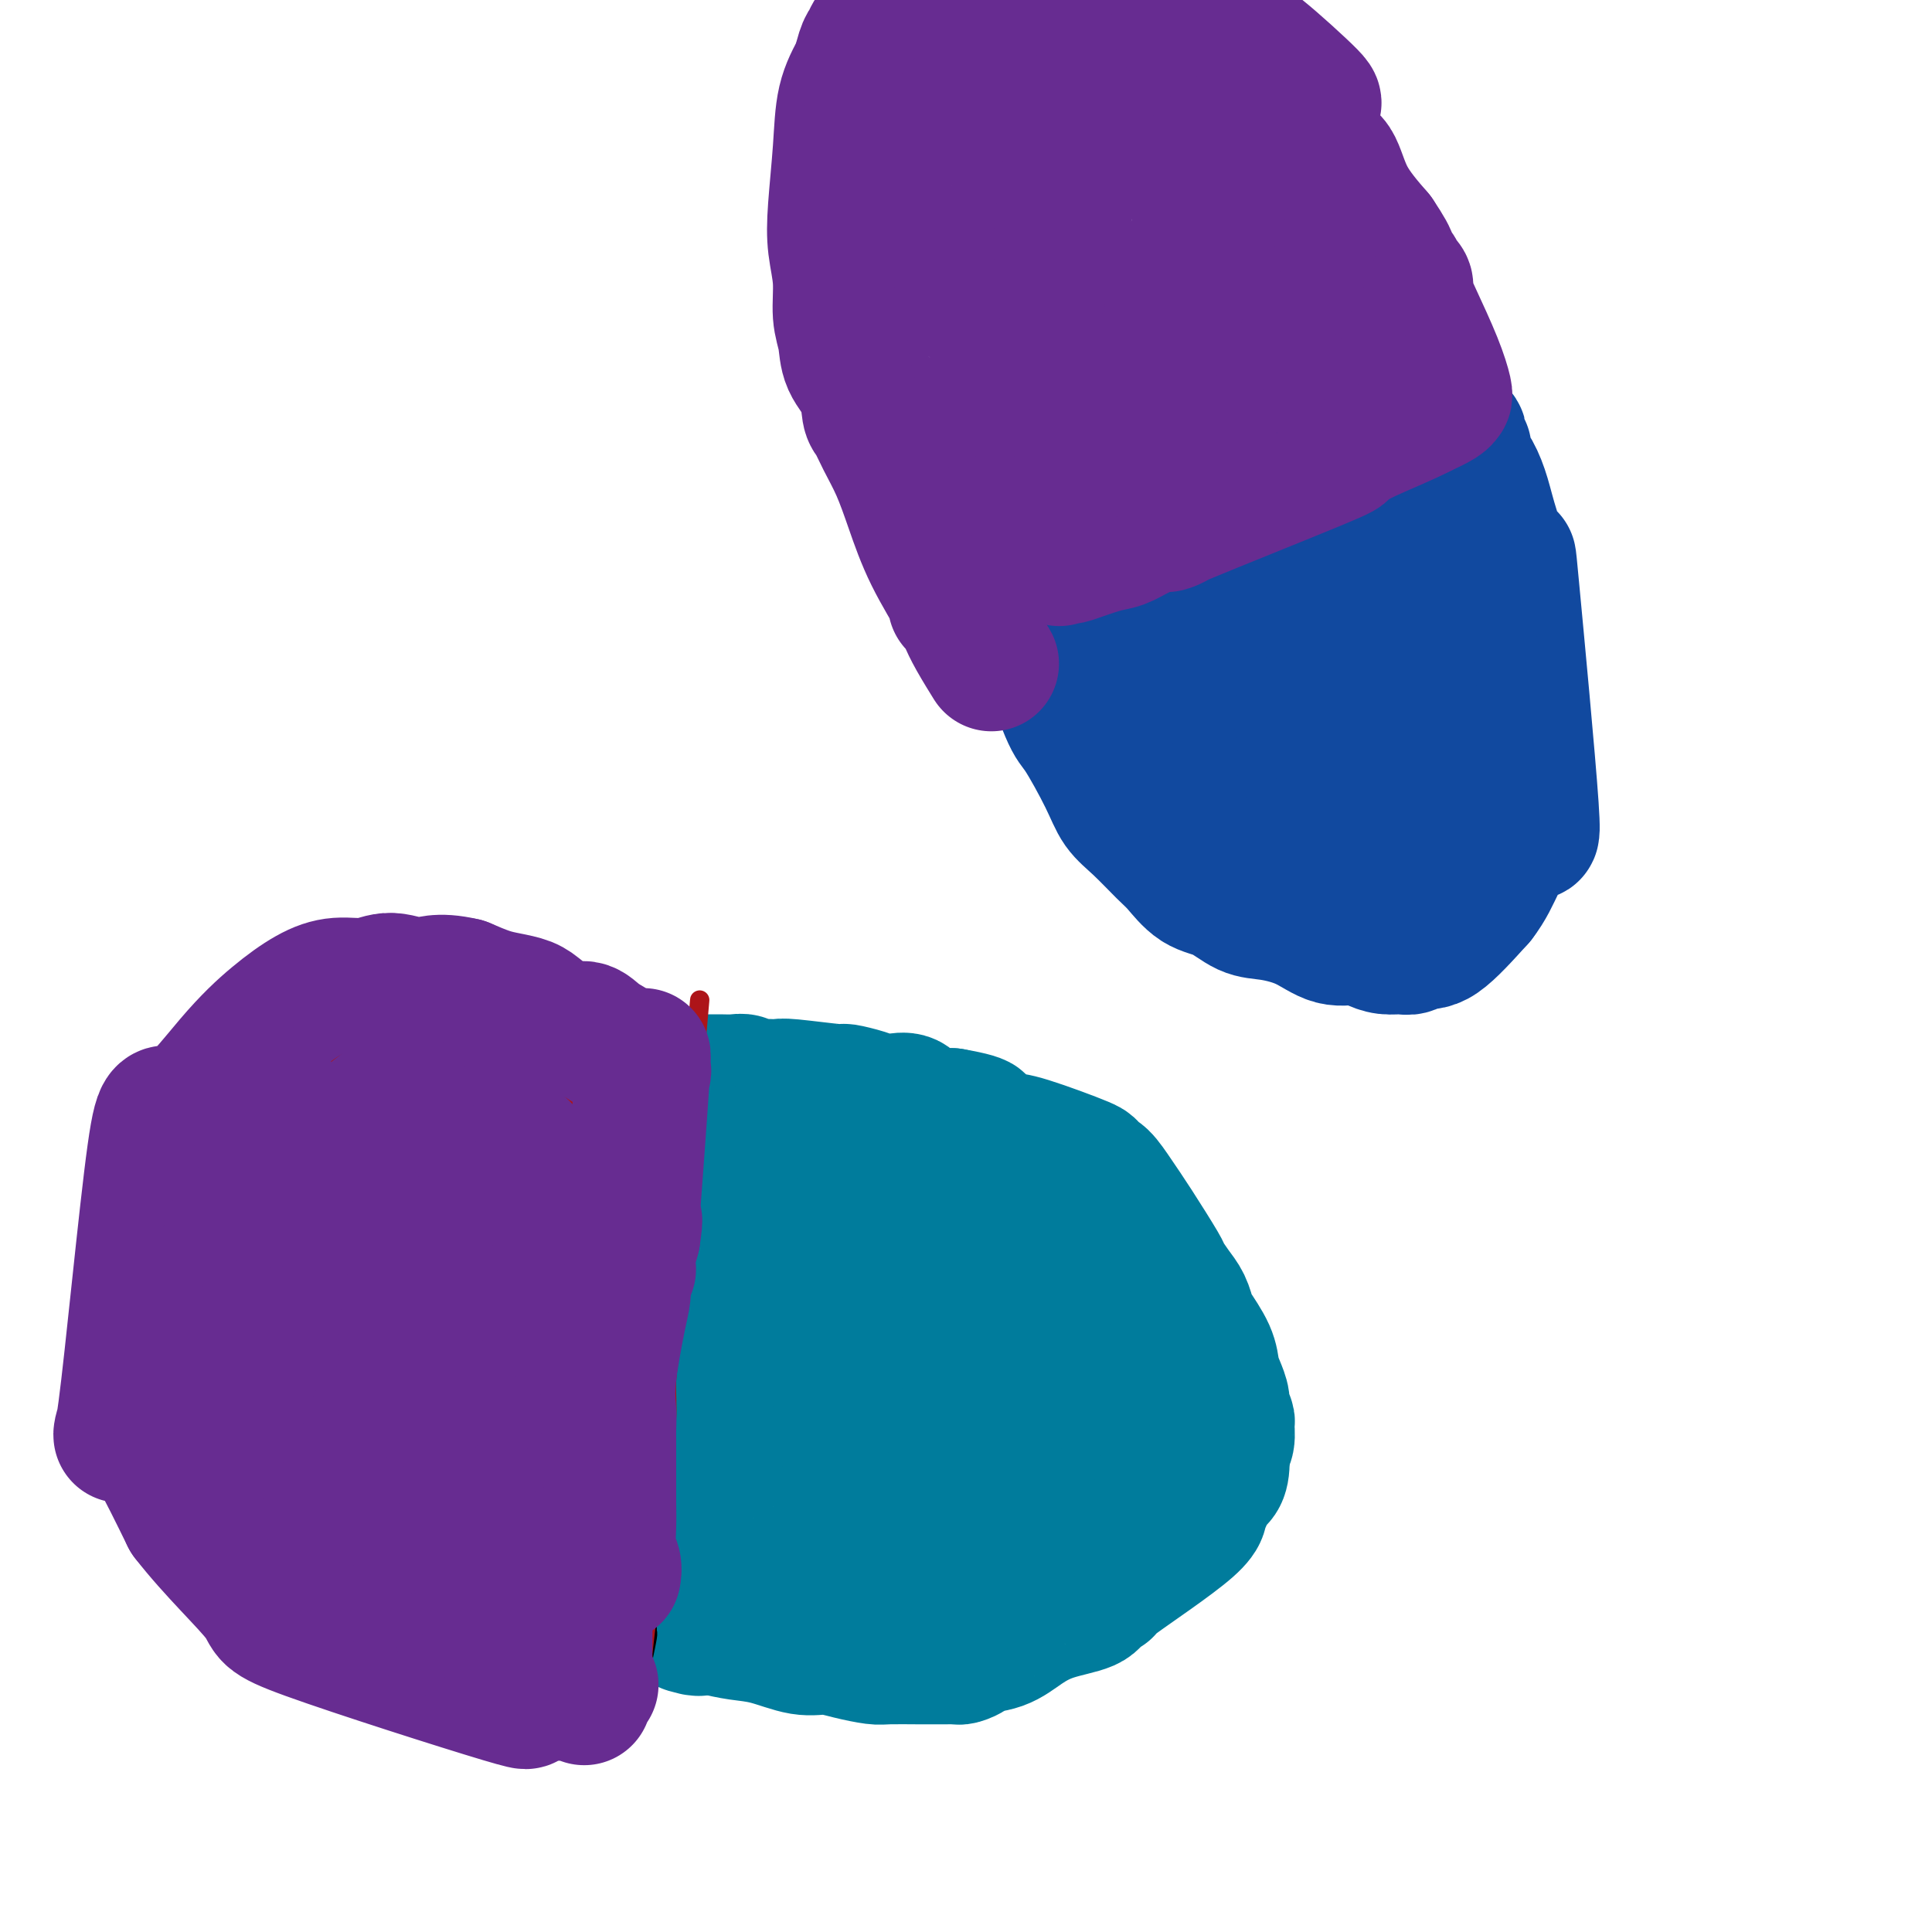
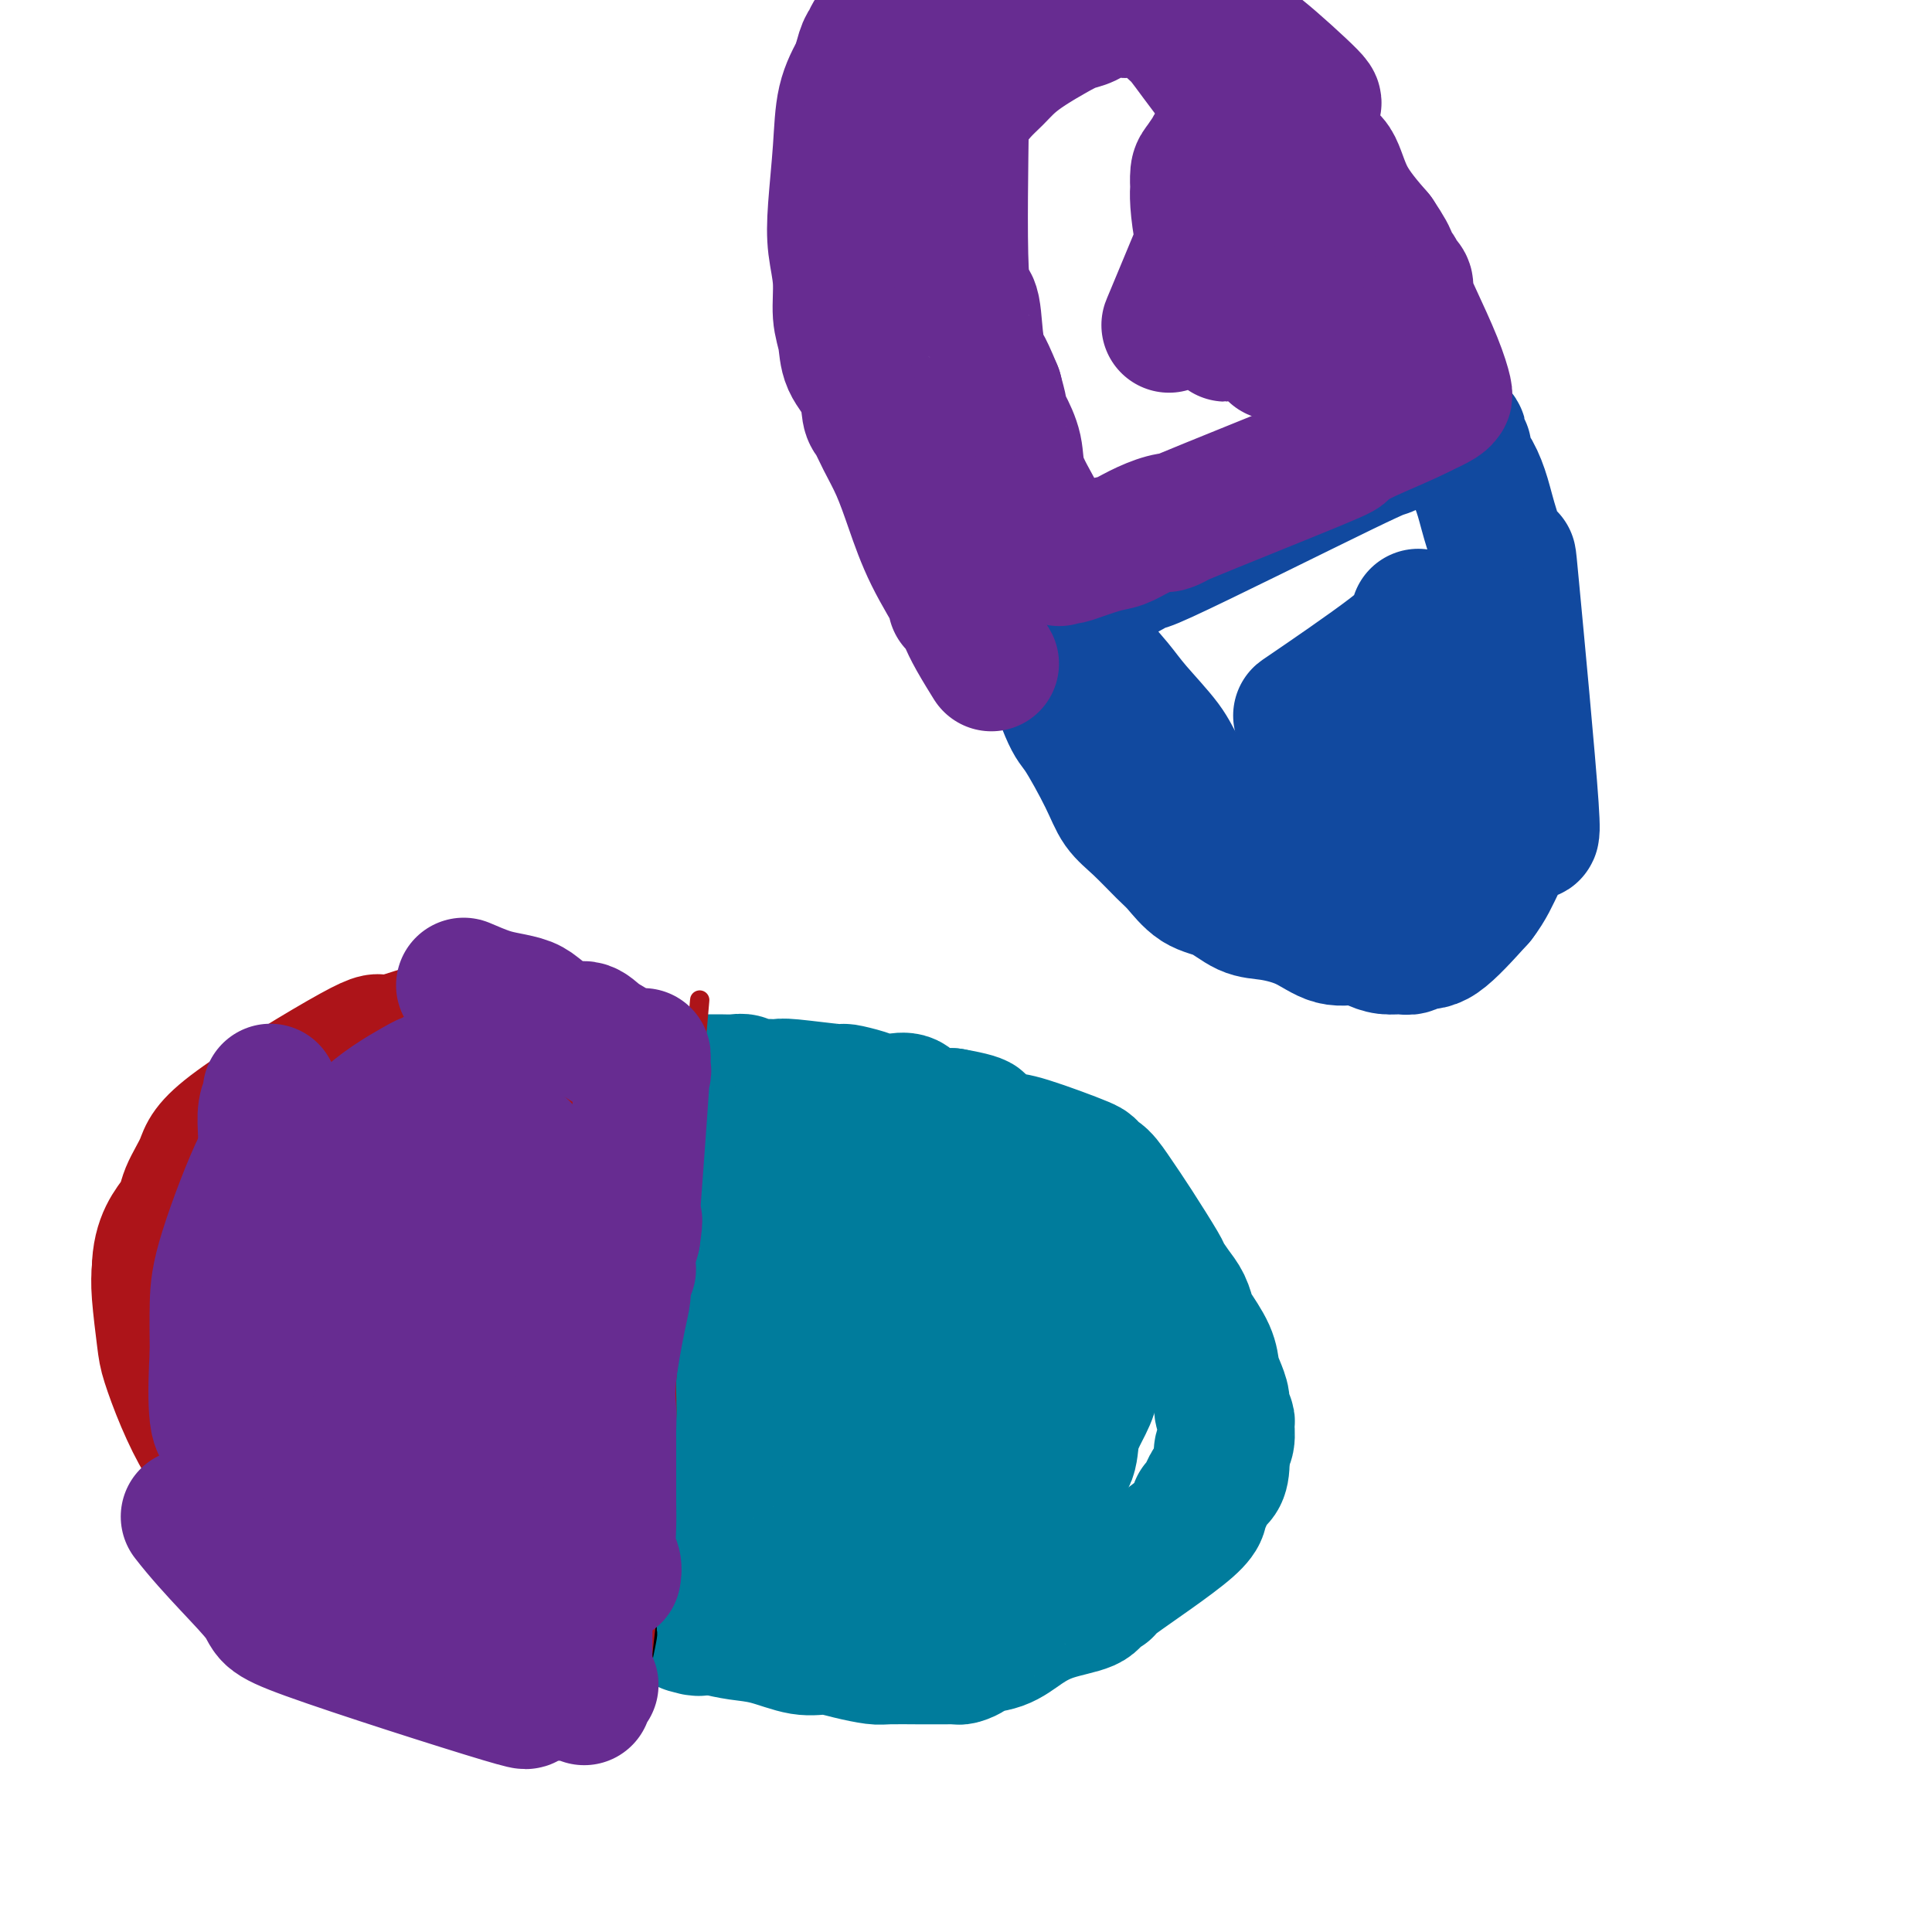
<svg xmlns="http://www.w3.org/2000/svg" viewBox="0 0 400 400" version="1.1">
  <g fill="none" stroke="#AD1419" stroke-width="28" stroke-linecap="round" stroke-linejoin="round">
    <path d="M134,226c0.000,-0.000 0.000,-0.000 0,0c-0.000,0.000 -0.000,0.001 0,0c0.000,-0.001 0.000,-0.003 0,0c-0.000,0.003 -0.001,0.011 0,0c0.001,-0.011 0.004,-0.039 0,0c-0.004,0.039 -0.016,0.147 0,0c0.016,-0.147 0.061,-0.547 0,0c-0.061,0.547 -0.226,2.042 0,4c0.226,1.958 0.844,4.378 1,7c0.156,2.622 -0.150,5.446 0,8c0.150,2.554 0.754,4.840 1,7c0.246,2.160 0.132,4.196 0,6c-0.132,1.804 -0.283,3.377 0,5c0.283,1.623 1.000,3.296 1,5c0.000,1.704 -0.717,3.438 -1,5c-0.283,1.562 -0.132,2.951 0,6c0.132,3.049 0.247,7.756 0,10c-0.247,2.244 -0.855,2.023 -1,3c-0.145,0.977 0.172,3.151 0,5c-0.172,1.849 -0.835,3.372 -1,5c-0.165,1.628 0.166,3.360 0,5c-0.166,1.640 -0.829,3.189 -1,5c-0.171,1.811 0.150,3.883 0,5c-0.150,1.117 -0.772,1.280 -1,2c-0.228,0.720 -0.061,1.997 0,3c0.061,1.003 0.016,1.732 0,2c-0.016,0.268 -0.005,0.077 0,0c0.005,-0.077 0.002,-0.038 0,0" />
    <path d="M132,324c-0.729,8.615 -0.050,2.153 0,0c0.050,-2.153 -0.528,0.004 -1,1c-0.472,0.996 -0.837,0.830 0,1c0.837,0.170 2.878,0.676 -2,1c-4.878,0.324 -16.674,0.466 -23,0c-6.326,-0.466 -7.181,-1.540 -9,-2c-1.819,-0.460 -4.603,-0.305 -8,-1c-3.397,-0.695 -7.406,-2.239 -10,-3c-2.594,-0.761 -3.772,-0.738 -7,-2c-3.228,-1.262 -8.505,-3.807 -11,-5c-2.495,-1.193 -2.208,-1.032 -4,-2c-1.792,-0.968 -5.664,-3.064 -8,-5c-2.336,-1.936 -3.136,-3.713 -4,-5c-0.864,-1.287 -1.790,-2.084 -3,-4c-1.210,-1.916 -2.703,-4.953 -4,-8c-1.297,-3.047 -2.399,-6.105 -3,-8c-0.601,-1.895 -0.700,-2.625 -1,-5c-0.300,-2.375 -0.800,-6.393 -1,-9c-0.200,-2.607 -0.100,-3.804 0,-5" />
    <path d="M33,263c0.056,-6.445 2.695,-9.056 4,-11c1.305,-1.944 1.274,-3.221 2,-5c0.726,-1.779 2.208,-4.062 3,-6c0.792,-1.938 0.896,-3.532 7,-8c6.104,-4.468 18.210,-11.811 24,-15c5.790,-3.189 5.265,-2.225 6,-2c0.735,0.225 2.731,-0.288 5,-1c2.269,-0.712 4.810,-1.624 7,-2c2.190,-0.376 4.029,-0.218 6,0c1.971,0.218 4.074,0.495 6,1c1.926,0.505 3.675,1.239 6,2c2.325,0.761 5.224,1.548 7,2c1.776,0.452 2.427,0.569 3,1c0.573,0.431 1.068,1.177 2,2c0.932,0.823 2.300,1.722 3,2c0.700,0.278 0.730,-0.066 1,0c0.270,0.066 0.778,0.543 1,1c0.222,0.457 0.158,0.893 0,1c-0.158,0.107 -0.410,-0.115 0,0c0.410,0.115 1.481,0.567 2,1c0.519,0.433 0.486,0.847 1,2c0.514,1.153 1.575,3.044 2,5c0.425,1.956 0.212,3.978 0,6" />
-     <path d="M131,239c0.367,4.461 0.284,10.113 0,14c-0.284,3.887 -0.771,6.008 -1,7c-0.229,0.992 -0.201,0.853 -1,4c-0.799,3.147 -2.424,9.579 -3,13c-0.576,3.421 -0.102,3.831 -1,8c-0.898,4.169 -3.169,12.098 -4,15c-0.831,2.902 -0.223,0.777 0,0c0.223,-0.777 0.060,-0.208 0,0c-0.060,0.208 -0.016,0.054 0,0c0.016,-0.054 0.005,-0.006 0,0c-0.005,0.006 -0.002,-0.028 0,0c0.002,0.028 0.005,0.120 0,0c-0.005,-0.120 -0.016,-0.451 0,0c0.016,0.451 0.059,1.686 0,2c-0.059,0.314 -0.220,-0.291 -2,0c-1.780,0.291 -5.179,1.479 -8,2c-2.821,0.521 -5.063,0.377 -7,0c-1.937,-0.377 -3.567,-0.985 -4,-1c-0.433,-0.015 0.331,0.564 -4,-1c-4.331,-1.564 -13.758,-5.272 -18,-7c-4.242,-1.728 -3.300,-1.478 -4,-2c-0.700,-0.522 -3.041,-1.816 -5,-3c-1.959,-1.184 -3.536,-2.256 -5,-3c-1.464,-0.744 -2.815,-1.158 -4,-2c-1.185,-0.842 -2.204,-2.111 -3,-3c-0.796,-0.889 -1.370,-1.397 -2,-2c-0.630,-0.603 -1.315,-1.302 -2,-2" />
+     <path d="M131,239c0.367,4.461 0.284,10.113 0,14c-0.284,3.887 -0.771,6.008 -1,7c-0.229,0.992 -0.201,0.853 -1,4c-0.799,3.147 -2.424,9.579 -3,13c-0.898,4.169 -3.169,12.098 -4,15c-0.831,2.902 -0.223,0.777 0,0c0.223,-0.777 0.060,-0.208 0,0c-0.060,0.208 -0.016,0.054 0,0c0.016,-0.054 0.005,-0.006 0,0c-0.005,0.006 -0.002,-0.028 0,0c0.002,0.028 0.005,0.120 0,0c-0.005,-0.120 -0.016,-0.451 0,0c0.016,0.451 0.059,1.686 0,2c-0.059,0.314 -0.220,-0.291 -2,0c-1.780,0.291 -5.179,1.479 -8,2c-2.821,0.521 -5.063,0.377 -7,0c-1.937,-0.377 -3.567,-0.985 -4,-1c-0.433,-0.015 0.331,0.564 -4,-1c-4.331,-1.564 -13.758,-5.272 -18,-7c-4.242,-1.728 -3.300,-1.478 -4,-2c-0.700,-0.522 -3.041,-1.816 -5,-3c-1.959,-1.184 -3.536,-2.256 -5,-3c-1.464,-0.744 -2.815,-1.158 -4,-2c-1.185,-0.842 -2.204,-2.111 -3,-3c-0.796,-0.889 -1.370,-1.397 -2,-2c-0.630,-0.603 -1.315,-1.302 -2,-2" />
    <path d="M53,278c-3.490,-3.011 -1.716,-3.037 -1,-3c0.716,0.037 0.374,0.137 0,0c-0.374,-0.137 -0.781,-0.512 -1,-1c-0.219,-0.488 -0.252,-1.089 0,-2c0.252,-0.911 0.789,-2.130 1,-4c0.211,-1.870 0.096,-4.389 2,-8c1.904,-3.611 5.826,-8.313 8,-11c2.174,-2.687 2.601,-3.359 3,-4c0.399,-0.641 0.771,-1.252 2,-2c1.229,-0.748 3.316,-1.634 5,-3c1.684,-1.366 2.967,-3.211 4,-4c1.033,-0.789 1.817,-0.523 3,-1c1.183,-0.477 2.763,-1.697 3,-2c0.237,-0.303 -0.871,0.310 0,0c0.871,-0.310 3.719,-1.544 5,-2c1.281,-0.456 0.993,-0.134 2,0c1.007,0.134 3.309,0.082 5,0c1.691,-0.082 2.773,-0.193 4,0c1.227,0.193 2.600,0.688 4,1c1.400,0.312 2.826,0.439 4,1c1.174,0.561 2.095,1.557 3,2c0.905,0.443 1.794,0.334 3,1c1.206,0.666 2.729,2.107 4,3c1.271,0.893 2.289,1.239 3,2c0.711,0.761 1.114,1.936 2,3c0.886,1.064 2.253,2.018 3,3c0.747,0.982 0.873,1.991 1,3" />
    <path d="M125,250c1.163,2.285 1.070,3.499 1,5c-0.070,1.501 -0.116,3.291 0,5c0.116,1.709 0.392,3.337 0,5c-0.392,1.663 -1.454,3.362 -2,5c-0.546,1.638 -0.575,3.215 -3,7c-2.425,3.785 -7.247,9.777 -9,12c-1.753,2.223 -0.438,0.676 -1,1c-0.562,0.324 -3.001,2.518 -5,4c-1.999,1.482 -3.557,2.254 -5,3c-1.443,0.746 -2.769,1.468 -4,2c-1.231,0.532 -2.367,0.874 -3,1c-0.633,0.126 -0.764,0.037 -1,0c-0.236,-0.037 -0.578,-0.020 -1,0c-0.422,0.020 -0.924,0.043 -1,0c-0.076,-0.043 0.273,-0.154 0,0c-0.273,0.154 -1.169,0.572 -2,0c-0.831,-0.572 -1.596,-2.134 -2,-3c-0.404,-0.866 -0.446,-1.037 -1,-2c-0.554,-0.963 -1.621,-2.717 -2,-5c-0.379,-2.283 -0.070,-5.096 0,-8c0.070,-2.904 -0.098,-5.898 0,-9c0.098,-3.102 0.461,-6.313 1,-9c0.539,-2.687 1.255,-4.850 2,-7c0.745,-2.150 1.519,-4.288 2,-6c0.481,-1.712 0.668,-2.999 1,-4c0.332,-1.001 0.809,-1.714 1,-2c0.191,-0.286 0.095,-0.143 0,0" />
    <path d="M91,245c1.102,-3.105 0.855,-1.368 1,-1c0.145,0.368 0.680,-0.633 1,-1c0.320,-0.367 0.425,-0.098 1,0c0.575,0.098 1.619,0.026 2,0c0.381,-0.026 0.097,-0.006 0,0c-0.097,0.006 -0.009,-0.002 0,0c0.009,0.002 -0.061,0.013 0,0c0.061,-0.013 0.254,-0.050 0,0c-0.254,0.050 -0.954,0.188 -2,1c-1.046,0.812 -2.438,2.298 -5,4c-2.562,1.702 -6.294,3.619 -9,5c-2.706,1.381 -4.385,2.226 -6,3c-1.615,0.774 -3.165,1.475 -4,2c-0.835,0.525 -0.955,0.873 -1,1c-0.045,0.127 -0.015,0.035 0,0c0.015,-0.035 0.014,-0.011 0,0c-0.014,0.011 -0.043,0.008 0,0c0.043,-0.008 0.156,-0.021 0,0c-0.156,0.021 -0.581,0.076 1,2c1.581,1.924 5.167,5.717 7,7c1.833,1.283 1.912,0.057 3,0c1.088,-0.057 3.184,1.057 6,2c2.816,0.943 6.353,1.717 8,2c1.647,0.283 1.405,0.076 2,0c0.595,-0.076 2.027,-0.022 3,0c0.973,0.022 1.486,0.011 2,0" />
    <path d="M101,272c3.681,0.590 0.885,0.064 0,0c-0.885,-0.064 0.141,0.333 1,0c0.859,-0.333 1.551,-1.396 2,-2c0.449,-0.604 0.656,-0.750 1,-1c0.344,-0.250 0.824,-0.603 1,-1c0.176,-0.397 0.047,-0.838 0,-1c-0.047,-0.162 -0.013,-0.043 0,0c0.013,0.043 0.003,0.012 0,0c-0.003,-0.012 -0.001,-0.003 0,0c0.001,0.003 0.000,0.001 0,0c-0.000,-0.001 -0.000,-0.002 0,0c0.000,0.002 0.001,0.006 0,0c-0.001,-0.006 -0.004,-0.022 0,0c0.004,0.022 0.013,0.081 0,0c-0.013,-0.081 -0.050,-0.301 0,0c0.050,0.301 0.185,1.124 0,2c-0.185,0.876 -0.691,1.804 -1,3c-0.309,1.196 -0.423,2.660 -1,5c-0.577,2.340 -1.619,5.555 -2,7c-0.381,1.445 -0.102,1.119 0,1c0.102,-0.119 0.027,-0.032 0,0c-0.027,0.032 -0.007,0.009 0,0c0.007,-0.009 0.002,-0.002 0,0c-0.002,0.002 -0.001,0.001 0,0c0.001,-0.001 0.000,-0.000 0,0c-0.000,0.000 -0.000,0.000 0,0c0.000,-0.000 0.000,-0.000 0,0" />
    <path d="M102,285c-0.007,2.634 1.977,0.718 3,0c1.023,-0.718 1.086,-0.237 1,0c-0.086,0.237 -0.320,0.231 0,0c0.320,-0.231 1.195,-0.687 2,-1c0.805,-0.313 1.540,-0.483 3,-3c1.460,-2.517 3.644,-7.379 5,-10c1.356,-2.621 1.883,-2.999 2,-3c0.117,-0.001 -0.174,0.375 0,0c0.174,-0.375 0.815,-1.503 1,-2c0.185,-0.497 -0.087,-0.365 0,-1c0.087,-0.635 0.531,-2.037 1,-3c0.469,-0.963 0.963,-1.488 1,-2c0.037,-0.512 -0.382,-1.013 0,-2c0.382,-0.987 1.567,-2.461 2,-3c0.433,-0.539 0.116,-0.145 0,0c-0.116,0.145 -0.031,0.039 0,0c0.031,-0.039 0.008,-0.010 0,0c-0.008,0.010 -0.002,0.003 0,0c0.002,-0.003 0.001,-0.001 0,0c-0.001,0.001 -0.000,0.000 0,0c0.000,-0.000 0.000,-0.000 0,0c-0.000,0.000 -0.000,0.000 0,0" />
  </g>
  <g fill="none" stroke="#007C9C" stroke-width="28" stroke-linecap="round" stroke-linejoin="round">
    <path d="M144,224c-0.000,0.000 -0.000,0.000 0,0c0.000,-0.000 0.000,-0.000 0,0c-0.000,0.000 -0.000,0.000 0,0c0.000,-0.000 0.000,-0.000 0,0c-0.000,0.000 -0.001,0.000 0,0c0.001,-0.000 0.002,-0.000 0,0c-0.002,0.000 -0.008,0.000 0,0c0.008,-0.000 0.032,-0.000 0,0c-0.032,0.000 -0.118,0.000 0,0c0.118,-0.000 0.441,-0.001 1,0c0.559,0.001 1.356,0.004 2,0c0.644,-0.004 1.137,-0.015 2,0c0.863,0.015 2.096,0.057 3,0c0.904,-0.057 1.479,-0.211 2,0c0.521,0.211 0.990,0.788 2,1c1.010,0.212 2.563,0.061 3,0c0.437,-0.061 -0.240,-0.031 0,0c0.240,0.031 1.398,0.064 2,0c0.602,-0.064 0.650,-0.224 3,0c2.350,0.224 7.002,0.831 9,1c1.998,0.169 1.340,-0.100 2,0c0.660,0.100 2.637,0.569 4,1c1.363,0.431 2.110,0.823 3,1c0.890,0.177 1.921,0.139 3,0c1.079,-0.139 2.207,-0.377 3,0c0.793,0.377 1.252,1.371 2,2c0.748,0.629 1.785,0.894 3,1c1.215,0.106 2.607,0.053 4,0" />
    <path d="M197,231c9.006,1.564 5.020,1.974 4,2c-1.020,0.026 0.926,-0.333 2,0c1.074,0.333 1.274,1.356 2,2c0.726,0.644 1.976,0.908 3,1c1.024,0.092 1.821,0.011 5,1c3.179,0.989 8.741,3.047 11,4c2.259,0.953 1.214,0.803 1,1c-0.214,0.197 0.402,0.743 1,1c0.598,0.257 1.178,0.224 2,1c0.822,0.776 1.886,2.361 3,4c1.114,1.639 2.277,3.334 4,6c1.723,2.666 4.006,6.304 5,8c0.994,1.696 0.698,1.449 1,2c0.302,0.551 1.202,1.900 2,3c0.798,1.100 1.495,1.950 2,3c0.505,1.050 0.817,2.300 1,3c0.183,0.700 0.235,0.849 1,2c0.765,1.151 2.242,3.305 3,5c0.758,1.695 0.795,2.931 1,4c0.205,1.069 0.576,1.972 1,3c0.424,1.028 0.899,2.180 1,3c0.101,0.820 -0.173,1.308 0,2c0.173,0.692 0.792,1.589 1,2c0.208,0.411 0.004,0.337 0,1c-0.004,0.663 0.191,2.063 0,3c-0.191,0.937 -0.769,1.411 -1,2c-0.231,0.589 -0.116,1.295 0,2" />
    <path d="M253,302c0.108,4.304 -1.122,4.065 -2,5c-0.878,0.935 -1.403,3.045 -2,4c-0.597,0.955 -1.267,0.755 -1,1c0.267,0.245 1.471,0.933 -2,4c-3.471,3.067 -11.617,8.512 -15,11c-3.383,2.488 -2.004,2.020 -2,2c0.004,-0.020 -1.368,0.408 -2,1c-0.632,0.592 -0.524,1.349 -2,2c-1.476,0.651 -4.537,1.196 -7,2c-2.463,0.804 -4.327,1.865 -6,3c-1.673,1.135 -3.155,2.343 -5,3c-1.845,0.657 -4.055,0.765 -5,1c-0.945,0.235 -0.627,0.599 -1,1c-0.373,0.401 -1.436,0.840 -2,1c-0.564,0.160 -0.627,0.043 -1,0c-0.373,-0.043 -1.056,-0.011 -2,0c-0.944,0.011 -2.148,0.000 -3,0c-0.852,-0.000 -1.350,0.010 -3,0c-1.650,-0.010 -4.451,-0.039 -6,0c-1.549,0.039 -1.844,0.147 -3,0c-1.156,-0.147 -3.172,-0.550 -5,-1c-1.828,-0.450 -3.468,-0.946 -5,-1c-1.532,-0.054 -2.957,0.336 -5,0c-2.043,-0.336 -4.704,-1.398 -7,-2c-2.296,-0.602 -4.227,-0.743 -6,-1c-1.773,-0.257 -3.386,-0.628 -5,-1" />
    <path d="M148,337c-8.796,-0.928 -5.285,-0.249 -4,0c1.285,0.249 0.344,0.067 0,0c-0.344,-0.067 -0.092,-0.018 0,0c0.092,0.018 0.024,0.005 0,0c-0.024,-0.005 -0.006,-0.003 0,0c0.006,0.003 -0.001,0.008 0,0c0.001,-0.008 0.011,-0.030 0,0c-0.011,0.030 -0.044,0.111 0,0c0.044,-0.111 0.166,-0.415 0,-1c-0.166,-0.585 -0.619,-1.449 -1,-2c-0.381,-0.551 -0.691,-0.787 -1,-2c-0.309,-1.213 -0.616,-3.403 -1,-6c-0.384,-2.597 -0.846,-5.600 -1,-9c-0.154,-3.400 0.000,-7.198 0,-10c-0.000,-2.802 -0.155,-4.608 0,-7c0.155,-2.392 0.619,-5.371 1,-8c0.381,-2.629 0.681,-4.909 1,-7c0.319,-2.091 0.659,-3.992 1,-6c0.341,-2.008 0.684,-4.122 1,-7c0.316,-2.878 0.607,-6.518 1,-9c0.393,-2.482 0.890,-3.805 1,-5c0.110,-1.195 -0.167,-2.262 0,-3c0.167,-0.738 0.777,-1.146 1,-2c0.223,-0.854 0.060,-2.153 0,-3c-0.060,-0.847 -0.017,-1.242 0,-2c0.017,-0.758 0.009,-1.879 0,-3" />
    <path d="M147,245c1.309,-11.774 1.083,-5.207 1,-3c-0.083,2.207 -0.022,0.056 0,-1c0.022,-1.056 0.005,-1.015 0,-1c-0.005,0.015 0.003,0.004 0,0c-0.003,-0.004 -0.017,-0.001 0,0c0.017,0.001 0.063,0.000 0,0c-0.063,-0.000 -0.236,-0.000 0,0c0.236,0.000 0.882,0.000 1,0c0.118,-0.000 -0.290,-0.001 0,0c0.290,0.001 1.280,0.003 2,0c0.720,-0.003 1.171,-0.012 2,0c0.829,0.012 2.036,0.044 3,0c0.964,-0.044 1.685,-0.164 3,0c1.315,0.164 3.223,0.611 5,1c1.777,0.389 3.421,0.719 5,1c1.579,0.281 3.093,0.512 5,1c1.907,0.488 4.207,1.234 6,2c1.793,0.766 3.079,1.552 4,2c0.921,0.448 1.477,0.559 3,1c1.523,0.441 4.013,1.213 6,2c1.987,0.787 3.469,1.589 4,2c0.531,0.411 0.109,0.431 1,1c0.891,0.569 3.094,1.689 4,2c0.906,0.311 0.513,-0.185 1,0c0.487,0.185 1.853,1.053 3,2c1.147,0.947 2.073,1.974 3,3" />
-     <path d="M209,260c6.634,3.570 5.718,3.994 6,5c0.282,1.006 1.762,2.594 3,4c1.238,1.406 2.234,2.629 3,4c0.766,1.371 1.301,2.890 2,4c0.699,1.110 1.560,1.812 2,3c0.440,1.188 0.458,2.862 1,4c0.542,1.138 1.606,1.738 2,3c0.394,1.262 0.117,3.184 0,5c-0.117,1.816 -0.073,3.526 0,5c0.073,1.474 0.174,2.711 0,4c-0.174,1.289 -0.623,2.628 -1,4c-0.377,1.372 -0.683,2.776 -1,4c-0.317,1.224 -0.646,2.267 -1,3c-0.354,0.733 -0.734,1.156 -1,2c-0.266,0.844 -0.420,2.109 -1,3c-0.580,0.891 -1.588,1.409 -2,2c-0.412,0.591 -0.229,1.254 -1,2c-0.771,0.746 -2.496,1.573 -3,2c-0.504,0.427 0.213,0.454 -4,2c-4.213,1.546 -13.356,4.610 -17,6c-3.644,1.390 -1.788,1.105 -2,1c-0.212,-0.105 -2.493,-0.031 -4,0c-1.507,0.031 -2.239,0.019 -3,0c-0.761,-0.019 -1.551,-0.043 -3,0c-1.449,0.043 -3.557,0.155 -5,0c-1.443,-0.155 -2.222,-0.578 -3,-1" />
    <path d="M176,331c-4.438,-0.474 -5.534,-1.657 -6,-2c-0.466,-0.343 -0.301,0.156 -1,0c-0.699,-0.156 -2.260,-0.967 -3,-2c-0.740,-1.033 -0.657,-2.288 -1,-2c-0.343,0.288 -1.112,2.119 -3,-4c-1.888,-6.119 -4.896,-20.188 -6,-26c-1.104,-5.812 -0.304,-3.368 0,-3c0.304,0.368 0.114,-1.341 0,-3c-0.114,-1.659 -0.151,-3.269 0,-5c0.151,-1.731 0.489,-3.584 1,-7c0.511,-3.416 1.195,-8.393 2,-11c0.805,-2.607 1.732,-2.842 2,-4c0.268,-1.158 -0.124,-3.238 0,-4c0.124,-0.762 0.765,-0.204 1,0c0.235,0.204 0.063,0.055 0,0c-0.063,-0.055 -0.017,-0.015 0,0c0.017,0.015 0.004,0.004 0,0c-0.004,-0.004 0.002,-0.002 0,0c-0.002,0.002 -0.010,0.004 0,0c0.010,-0.004 0.039,-0.014 0,0c-0.039,0.014 -0.146,0.051 0,0c0.146,-0.051 0.544,-0.189 2,0c1.456,0.189 3.969,0.705 6,1c2.031,0.295 3.580,0.370 6,1c2.420,0.630 5.710,1.815 9,3" />
    <path d="M185,263c4.691,1.029 4.419,1.103 8,2c3.581,0.897 11.017,2.619 15,4c3.983,1.381 4.514,2.422 6,3c1.486,0.578 3.929,0.694 5,1c1.071,0.306 0.772,0.801 2,2c1.228,1.199 3.984,3.103 5,4c1.016,0.897 0.293,0.787 0,1c-0.293,0.213 -0.156,0.750 0,2c0.156,1.250 0.333,3.215 0,5c-0.333,1.785 -1.174,3.392 -2,5c-0.826,1.608 -1.635,3.218 -2,5c-0.365,1.782 -0.286,3.735 -1,5c-0.714,1.265 -2.221,1.841 -3,3c-0.779,1.159 -0.831,2.900 -1,4c-0.169,1.100 -0.457,1.558 -1,2c-0.543,0.442 -1.343,0.868 -2,2c-0.657,1.132 -1.173,2.972 -2,4c-0.827,1.028 -1.965,1.246 -3,2c-1.035,0.754 -1.966,2.044 -3,3c-1.034,0.956 -2.171,1.577 -3,2c-0.829,0.423 -1.349,0.649 -2,1c-0.651,0.351 -1.432,0.826 -2,1c-0.568,0.174 -0.922,0.047 -1,0c-0.078,-0.047 0.121,-0.013 0,0c-0.121,0.013 -0.560,0.007 -1,0" />
    <path d="M197,326c-3.067,1.113 -3.234,-0.606 -4,-2c-0.766,-1.394 -2.132,-2.465 -4,-4c-1.868,-1.535 -4.237,-3.535 -6,-6c-1.763,-2.465 -2.919,-5.395 -4,-7c-1.081,-1.605 -2.087,-1.886 -3,-5c-0.913,-3.114 -1.735,-9.060 -2,-12c-0.265,-2.940 0.025,-2.874 0,-3c-0.025,-0.126 -0.365,-0.442 0,-1c0.365,-0.558 1.437,-1.356 2,-2c0.563,-0.644 0.619,-1.133 1,-2c0.381,-0.867 1.089,-2.112 2,-3c0.911,-0.888 2.026,-1.420 3,-2c0.974,-0.580 1.806,-1.209 3,-2c1.194,-0.791 2.751,-1.744 4,-2c1.249,-0.256 2.190,0.184 3,0c0.810,-0.184 1.490,-0.993 3,-1c1.510,-0.007 3.851,0.788 5,1c1.149,0.212 1.104,-0.161 2,0c0.896,0.161 2.731,0.854 4,2c1.269,1.146 1.971,2.745 3,4c1.029,1.255 2.383,2.165 3,3c0.617,0.835 0.495,1.595 1,2c0.505,0.405 1.636,0.455 2,1c0.364,0.545 -0.039,1.584 0,2c0.039,0.416 0.519,0.208 1,0" />
    <path d="M216,287c1.595,2.293 0.583,2.027 0,2c-0.583,-0.027 -0.738,0.186 -1,1c-0.262,0.814 -0.630,2.228 -2,4c-1.370,1.772 -3.740,3.900 -5,5c-1.260,1.100 -1.409,1.170 -2,2c-0.591,0.830 -1.622,2.418 -2,3c-0.378,0.582 -0.101,0.158 0,0c0.101,-0.158 0.026,-0.050 0,0c-0.026,0.050 -0.004,0.043 0,0c0.004,-0.043 -0.009,-0.121 0,0c0.009,0.121 0.040,0.442 0,1c-0.040,0.558 -0.150,1.355 0,2c0.150,0.645 0.562,1.140 1,2c0.438,0.860 0.902,2.087 1,3c0.098,0.913 -0.170,1.513 0,2c0.170,0.487 0.778,0.862 1,1c0.222,0.138 0.057,0.039 0,0c-0.057,-0.039 -0.007,-0.019 0,0c0.007,0.019 -0.031,0.037 0,0c0.031,-0.037 0.129,-0.130 0,0c-0.129,0.130 -0.487,0.483 0,0c0.487,-0.483 1.818,-1.801 3,-4c1.182,-2.199 2.214,-5.280 3,-8c0.786,-2.720 1.327,-5.078 2,-8c0.673,-2.922 1.478,-6.406 2,-8c0.522,-1.594 0.761,-1.297 1,-1" />
    <path d="M218,286c1.702,-4.939 0.456,-2.788 0,-2c-0.456,0.788 -0.121,0.211 0,0c0.121,-0.211 0.030,-0.057 0,0c-0.030,0.057 0.001,0.017 0,0c-0.001,-0.017 -0.036,-0.010 0,0c0.036,0.010 0.141,0.025 0,0c-0.141,-0.025 -0.527,-0.089 -1,0c-0.473,0.089 -1.032,0.332 -2,1c-0.968,0.668 -2.344,1.761 -4,3c-1.656,1.239 -3.593,2.623 -5,4c-1.407,1.377 -2.286,2.747 -3,4c-0.714,1.253 -1.263,2.388 -2,3c-0.737,0.612 -1.662,0.700 -2,1c-0.338,0.300 -0.091,0.812 0,1c0.091,0.188 0.024,0.050 0,0c-0.024,-0.050 -0.007,-0.014 0,0c0.007,0.014 0.003,0.005 0,0c-0.003,-0.005 -0.005,-0.006 0,0c0.005,0.006 0.017,0.018 0,0c-0.017,-0.018 -0.065,-0.065 0,0c0.065,0.065 0.241,0.241 0,0c-0.241,-0.241 -0.899,-0.901 -1,-1c-0.101,-0.099 0.354,0.363 0,-1c-0.354,-1.363 -1.518,-4.551 -2,-7c-0.482,-2.449 -0.284,-4.159 0,-5c0.284,-0.841 0.652,-0.812 1,-2c0.348,-1.188 0.674,-3.594 1,-6" />
    <path d="M198,279c0.309,-2.464 0.083,-2.124 0,-2c-0.083,0.124 -0.022,0.033 0,0c0.022,-0.033 0.006,-0.009 0,0c-0.006,0.009 -0.002,0.002 0,0c0.002,-0.002 0.000,-0.001 0,0c-0.000,0.001 -0.000,0.000 0,0c0.000,-0.000 0.000,-0.000 0,0c-0.000,0.000 -0.000,0.000 0,0c0.000,-0.000 0.000,-0.000 0,0c-0.000,0.000 -0.000,0.000 0,0c0.000,-0.000 0.000,-0.000 0,0c-0.000,0.000 -0.000,0.000 0,0" />
  </g>
  <g fill="none" stroke="#000000" stroke-width="4" stroke-linecap="round" stroke-linejoin="round">
    <path d="M141,217c-0.000,-0.000 -0.000,-0.000 0,0c0.000,0.000 0.000,0.000 0,0c-0.000,-0.000 -0.000,-0.000 0,0c0.000,0.000 0.000,0.000 0,0c-0.000,-0.000 -0.000,-0.000 0,0c0.000,0.000 0.000,0.000 0,0c-0.000,-0.000 -0.000,-0.000 0,0c0.000,0.000 0.000,0.001 0,0c-0.000,-0.001 -0.000,-0.003 0,0c0.000,0.003 0.001,0.012 0,0c-0.001,-0.012 -0.004,-0.045 0,0c0.004,0.045 0.016,0.169 0,0c-0.016,-0.169 -0.061,-0.630 0,0c0.061,0.630 0.226,2.351 0,4c-0.226,1.649 -0.845,3.226 -1,5c-0.155,1.774 0.155,3.744 0,6c-0.155,2.256 -0.773,4.799 -1,6c-0.227,1.201 -0.061,1.062 0,2c0.061,0.938 0.016,2.955 0,5c-0.016,2.045 -0.005,4.118 0,6c0.005,1.882 0.002,3.574 0,5c-0.002,1.426 -0.005,2.586 0,4c0.005,1.414 0.016,3.084 0,5c-0.016,1.916 -0.061,4.080 0,6c0.061,1.920 0.226,3.597 0,5c-0.226,1.403 -0.844,2.531 -1,4c-0.156,1.469 0.150,3.280 0,5c-0.150,1.720 -0.757,3.349 -1,5c-0.243,1.651 -0.121,3.326 0,5" />
    <path d="M137,295c-0.841,12.994 -0.944,6.481 -1,5c-0.056,-1.481 -0.067,2.072 0,4c0.067,1.928 0.210,2.232 0,3c-0.210,0.768 -0.774,1.999 -1,3c-0.226,1.001 -0.113,1.771 0,2c0.113,0.229 0.226,-0.084 0,3c-0.226,3.084 -0.793,9.564 -1,12c-0.207,2.436 -0.056,0.827 0,1c0.056,0.173 0.015,2.127 0,3c-0.015,0.873 -0.004,0.664 0,1c0.004,0.336 0.001,1.218 0,2c-0.001,0.782 -0.000,1.463 0,2c0.000,0.537 0.000,0.928 0,1c-0.000,0.072 -0.000,-0.177 0,0c0.000,0.177 0.000,0.779 0,1c-0.000,0.221 0.000,0.059 0,0c-0.000,-0.059 -0.000,-0.016 0,0c0.000,0.016 0.000,0.004 0,0c-0.000,-0.004 -0.000,-0.001 0,0c0.000,0.001 0.001,0.000 0,0c-0.001,-0.000 -0.003,0.001 0,0c0.003,-0.001 0.012,-0.003 0,0c-0.012,0.003 -0.044,0.011 0,0c0.044,-0.011 0.166,-0.041 0,1c-0.166,1.041 -0.619,3.155 -1,5c-0.381,1.845 -0.691,3.423 -1,5" />
    <path d="M132,349c-0.833,9.000 -0.417,4.500 0,0" />
  </g>
  <g fill="none" stroke="#AD1419" stroke-width="4" stroke-linecap="round" stroke-linejoin="round">
    <path d="M133,226c-0.000,0.000 -0.000,0.000 0,0c0.000,-0.000 0.000,-0.000 0,0c-0.000,0.000 -0.000,0.000 0,0c0.000,-0.000 0.000,-0.000 0,0c-0.000,0.000 -0.000,0.000 0,0c0.000,-0.000 0.000,-0.001 0,0c-0.000,0.001 -0.001,0.004 0,0c0.001,-0.004 0.004,-0.015 0,0c-0.004,0.015 -0.015,0.056 0,0c0.015,-0.056 0.057,-0.207 0,0c-0.057,0.207 -0.212,0.774 0,2c0.212,1.226 0.793,3.112 1,5c0.207,1.888 0.042,3.777 0,6c-0.042,2.223 0.041,4.779 0,7c-0.041,2.221 -0.206,4.108 0,6c0.206,1.892 0.784,3.789 1,5c0.216,1.211 0.072,1.737 0,3c-0.072,1.263 -0.070,3.261 0,5c0.070,1.739 0.208,3.217 0,5c-0.208,1.783 -0.763,3.872 -1,6c-0.237,2.128 -0.157,4.294 0,6c0.157,1.706 0.392,2.950 0,5c-0.392,2.050 -1.411,4.906 -2,7c-0.589,2.094 -0.749,3.426 -1,5c-0.251,1.574 -0.592,3.391 -1,5c-0.408,1.609 -0.883,3.008 -1,4c-0.117,0.992 0.122,1.575 0,3c-0.122,1.425 -0.606,3.693 -1,5c-0.394,1.307 -0.697,1.654 -1,2" />
    <path d="M127,318c-1.309,6.572 -1.083,7.501 -1,8c0.083,0.499 0.022,0.568 0,2c-0.022,1.432 -0.006,4.226 0,6c0.006,1.774 0.002,2.528 0,3c-0.002,0.472 -0.000,0.662 0,1c0.000,0.338 0.000,0.822 0,1c-0.000,0.178 -0.000,0.049 0,0c0.000,-0.049 0.001,-0.016 0,0c-0.001,0.016 -0.002,0.017 0,0c0.002,-0.017 0.007,-0.052 0,0c-0.007,0.052 -0.027,0.190 0,0c0.027,-0.190 0.102,-0.707 0,-2c-0.102,-1.293 -0.379,-3.362 0,-5c0.379,-1.638 1.415,-2.844 2,-5c0.585,-2.156 0.720,-5.261 1,-8c0.280,-2.739 0.705,-5.111 1,-8c0.295,-2.889 0.462,-6.294 1,-9c0.538,-2.706 1.449,-4.711 2,-7c0.551,-2.289 0.743,-4.860 1,-8c0.257,-3.140 0.580,-6.850 1,-10c0.420,-3.150 0.937,-5.741 1,-8c0.063,-2.259 -0.329,-4.185 0,-7c0.329,-2.815 1.380,-6.519 2,-9c0.620,-2.481 0.810,-3.741 1,-5" />
    <path d="M139,248c2.251,-14.535 1.377,-6.372 1,-4c-0.377,2.372 -0.259,-1.045 0,-4c0.259,-2.955 0.658,-5.447 1,-7c0.342,-1.553 0.627,-2.167 1,-4c0.373,-1.833 0.832,-4.885 1,-6c0.168,-1.115 0.044,-0.295 0,0c-0.044,0.295 -0.006,0.063 0,0c0.006,-0.063 -0.018,0.041 0,0c0.018,-0.041 0.080,-0.228 0,0c-0.080,0.228 -0.301,0.871 -1,2c-0.699,1.129 -1.876,2.745 -3,7c-1.124,4.255 -2.196,11.149 -3,16c-0.804,4.851 -1.340,7.660 -2,11c-0.660,3.340 -1.445,7.210 -2,11c-0.555,3.790 -0.881,7.501 -1,11c-0.119,3.499 -0.033,6.786 0,10c0.033,3.214 0.013,6.354 0,9c-0.013,2.646 -0.017,4.799 0,7c0.017,2.201 0.056,4.451 0,7c-0.056,2.549 -0.208,5.396 0,8c0.208,2.604 0.778,4.966 1,7c0.222,2.034 0.098,3.740 0,5c-0.098,1.260 -0.171,2.074 0,3c0.171,0.926 0.585,1.963 1,3" />
    <path d="M133,340c0.310,9.804 0.084,4.814 0,3c-0.084,-1.814 -0.027,-0.450 0,0c0.027,0.450 0.023,-0.012 0,0c-0.023,0.012 -0.063,0.498 0,0c0.063,-0.498 0.231,-1.979 0,0c-0.231,1.979 -0.862,7.418 0,0c0.862,-7.418 3.215,-27.695 4,-36c0.785,-8.305 0.000,-4.640 0,-5c-0.000,-0.360 0.784,-4.745 1,-8c0.216,-3.255 -0.135,-5.382 0,-8c0.135,-2.618 0.758,-5.729 1,-9c0.242,-3.271 0.104,-6.704 0,-9c-0.104,-2.296 -0.172,-3.457 0,-6c0.172,-2.543 0.585,-6.468 1,-9c0.415,-2.532 0.833,-3.670 1,-5c0.167,-1.330 0.082,-2.852 0,-5c-0.082,-2.148 -0.162,-4.923 0,-7c0.162,-2.077 0.565,-3.456 1,-5c0.435,-1.544 0.901,-3.255 1,-5c0.099,-1.745 -0.170,-3.525 0,-5c0.170,-1.475 0.778,-2.644 1,-3c0.222,-0.356 0.060,0.100 0,0c-0.060,-0.100 -0.016,-0.758 0,-1c0.016,-0.242 0.005,-0.069 0,0c-0.005,0.069 -0.002,0.035 0,0" />
    <path d="M144,217c1.702,-19.500 0.458,-5.250 0,0c-0.458,5.250 -0.131,1.500 0,0c0.131,-1.500 0.065,-0.750 0,0" />
  </g>
  <g fill="none" stroke="#11499F" stroke-width="28" stroke-linecap="round" stroke-linejoin="round">
    <path d="M214,133c-0.000,0.000 -0.000,0.000 0,0c0.000,-0.000 0.000,-0.002 0,0c-0.000,0.002 -0.001,0.006 0,0c0.001,-0.006 0.003,-0.023 0,0c-0.003,0.023 -0.012,0.087 0,0c0.012,-0.087 0.045,-0.325 0,0c-0.045,0.325 -0.167,1.212 0,1c0.167,-0.212 0.624,-1.523 2,1c1.376,2.523 3.672,8.879 5,12c1.328,3.121 1.689,3.007 3,5c1.311,1.993 3.571,6.093 5,9c1.429,2.907 2.026,4.621 3,6c0.974,1.379 2.324,2.423 4,4c1.676,1.577 3.676,3.687 5,5c1.324,1.313 1.972,1.829 3,3c1.028,1.171 2.437,2.998 4,4c1.563,1.002 3.281,1.180 5,2c1.719,0.820 3.440,2.282 5,3c1.560,0.718 2.959,0.693 5,1c2.041,0.307 4.724,0.948 7,2c2.276,1.052 4.147,2.516 6,3c1.853,0.484 3.690,-0.013 5,0c1.310,0.013 2.093,0.535 3,1c0.907,0.465 1.936,0.873 3,1c1.064,0.127 2.161,-0.027 3,0c0.839,0.027 1.421,0.234 2,0c0.579,-0.234 1.156,-0.909 2,-1c0.844,-0.091 1.955,0.403 4,-1c2.045,-1.403 5.022,-4.701 8,-8" />
    <path d="M306,186c1.992,-2.548 2.972,-4.919 4,-7c1.028,-2.081 2.103,-3.873 3,-5c0.897,-1.127 1.616,-1.591 2,-3c0.384,-1.409 0.433,-3.765 1,-2c0.567,1.765 1.652,7.649 1,-2c-0.652,-9.649 -3.042,-34.832 -4,-45c-0.958,-10.168 -0.485,-5.320 -1,-5c-0.515,0.320 -2.019,-3.889 -3,-7c-0.981,-3.111 -1.440,-5.125 -2,-7c-0.560,-1.875 -1.221,-3.612 -2,-5c-0.779,-1.388 -1.677,-2.428 -2,-3c-0.323,-0.572 -0.073,-0.678 0,-1c0.073,-0.322 -0.032,-0.861 0,-1c0.032,-0.139 0.201,0.120 0,0c-0.201,-0.120 -0.772,-0.621 -1,-1c-0.228,-0.379 -0.114,-0.638 0,-1c0.114,-0.362 0.227,-0.829 0,-1c-0.227,-0.171 -0.793,-0.046 -1,0c-0.207,0.046 -0.056,0.012 0,0c0.056,-0.012 0.015,-0.003 0,0c-0.015,0.003 -0.004,0.001 0,0c0.004,-0.001 0.001,-0.000 0,0c-0.001,0.000 -0.001,0.000 0,0" />
    <path d="M301,90c-1.840,-4.478 -0.941,-2.174 -1,-1c-0.059,1.174 -1.075,1.217 -2,1c-0.925,-0.217 -1.758,-0.692 -4,0c-2.242,0.692 -5.892,2.553 -7,3c-1.108,0.447 0.326,-0.519 -9,4c-9.326,4.519 -29.411,14.524 -37,18c-7.589,3.476 -2.680,0.423 -2,0c0.680,-0.423 -2.869,1.785 -5,3c-2.131,1.215 -2.844,1.436 -4,2c-1.156,0.564 -2.755,1.472 -4,2c-1.245,0.528 -2.138,0.677 -3,1c-0.862,0.323 -1.694,0.819 -2,1c-0.306,0.181 -0.084,0.048 0,0c0.084,-0.048 0.032,-0.009 0,0c-0.032,0.009 -0.043,-0.011 0,0c0.043,0.011 0.139,0.053 0,0c-0.139,-0.053 -0.515,-0.201 0,1c0.515,1.201 1.920,3.752 3,6c1.080,2.248 1.834,4.192 3,6c1.166,1.808 2.742,3.478 4,5c1.258,1.522 2.196,2.894 4,5c1.804,2.106 4.473,4.946 6,7c1.527,2.054 1.911,3.322 3,5c1.089,1.678 2.883,3.765 4,5c1.117,1.235 1.559,1.617 2,2" />
    <path d="M250,166c4.645,6.430 1.757,2.005 1,1c-0.757,-1.005 0.619,1.410 1,2c0.381,0.590 -0.231,-0.644 1,0c1.231,0.644 4.306,3.167 5,4c0.694,0.833 -0.994,-0.024 2,1c2.994,1.024 10.671,3.928 14,5c3.329,1.072 2.309,0.314 2,0c-0.309,-0.314 0.091,-0.182 1,0c0.909,0.182 2.327,0.414 4,0c1.673,-0.414 3.601,-1.472 5,-2c1.399,-0.528 2.268,-0.524 3,-1c0.732,-0.476 1.326,-1.433 2,-2c0.674,-0.567 1.427,-0.745 2,-1c0.573,-0.255 0.966,-0.586 2,-2c1.034,-1.414 2.708,-3.912 4,-6c1.292,-2.088 2.203,-3.767 3,-6c0.797,-2.233 1.482,-5.022 2,-8c0.518,-2.978 0.871,-6.146 1,-9c0.129,-2.854 0.035,-5.395 0,-7c-0.035,-1.605 -0.009,-2.275 0,-3c0.009,-0.725 0.002,-1.503 0,-2c-0.002,-0.497 -0.001,-0.711 0,-1c0.001,-0.289 0.000,-0.654 0,-1c-0.000,-0.346 -0.000,-0.673 0,-1" />
-     <path d="M305,127c0.536,-4.981 0.375,-1.432 0,-1c-0.375,0.432 -0.963,-2.252 -2,-4c-1.037,-1.748 -2.522,-2.560 -3,-3c-0.478,-0.440 0.052,-0.507 0,-1c-0.052,-0.493 -0.685,-1.410 -2,-2c-1.315,-0.590 -3.313,-0.853 -4,-1c-0.687,-0.147 -0.062,-0.179 -1,0c-0.938,0.179 -3.439,0.569 -6,1c-2.561,0.431 -5.181,0.903 -8,2c-2.819,1.097 -5.835,2.817 -9,4c-3.165,1.183 -6.477,1.827 -9,3c-2.523,1.173 -4.255,2.875 -6,4c-1.745,1.125 -3.501,1.675 -5,2c-1.499,0.325 -2.741,0.427 -4,1c-1.259,0.573 -2.534,1.618 -3,2c-0.466,0.382 -0.124,0.102 0,0c0.124,-0.102 0.031,-0.024 0,0c-0.031,0.024 0.000,-0.006 0,0c-0.000,0.006 -0.032,0.047 0,0c0.032,-0.047 0.126,-0.181 0,0c-0.126,0.181 -0.473,0.678 0,1c0.473,0.322 1.766,0.468 5,3c3.234,2.532 8.409,7.451 11,10c2.591,2.549 2.597,2.728 4,4c1.403,1.272 4.201,3.636 7,6" />
    <path d="M270,158c5.265,5.027 4.928,5.596 5,6c0.072,0.404 0.554,0.644 1,1c0.446,0.356 0.855,0.828 1,1c0.145,0.172 0.027,0.043 0,0c-0.027,-0.043 0.037,0.000 0,0c-0.037,-0.000 -0.176,-0.044 0,0c0.176,0.044 0.667,0.176 1,0c0.333,-0.176 0.507,-0.659 1,-1c0.493,-0.341 1.304,-0.542 2,-1c0.696,-0.458 1.275,-1.175 2,-2c0.725,-0.825 1.594,-1.757 2,-2c0.406,-0.243 0.347,0.204 1,-1c0.653,-1.204 2.017,-4.058 3,-7c0.983,-2.942 1.584,-5.973 2,-8c0.416,-2.027 0.647,-3.051 1,-5c0.353,-1.949 0.827,-4.824 1,-6c0.173,-1.176 0.046,-0.655 0,-1c-0.046,-0.345 -0.012,-1.557 0,-2c0.012,-0.443 0.003,-0.119 0,0c-0.003,0.119 -0.001,0.032 0,0c0.001,-0.032 0.000,-0.009 0,0c-0.000,0.009 -0.000,0.002 0,0c0.000,-0.002 0.000,-0.001 0,0" />
    <path d="M293,130c1.240,-4.649 0.338,-1.271 0,0c-0.338,1.271 -0.114,0.434 0,0c0.114,-0.434 0.118,-0.466 0,0c-0.118,0.466 -0.357,1.431 -5,5c-4.643,3.569 -13.689,9.741 -17,12c-3.311,2.259 -0.887,0.605 0,0c0.887,-0.605 0.238,-0.162 0,0c-0.238,0.162 -0.064,0.043 0,0c0.064,-0.043 0.017,-0.012 0,0c-0.017,0.012 -0.005,0.003 0,0c0.005,-0.003 0.001,-0.001 0,0c-0.001,0.001 -0.000,0.000 0,0c0.000,-0.000 0.000,-0.000 0,0" />
  </g>
  <g fill="none" stroke="#672C91" stroke-width="28" stroke-linecap="round" stroke-linejoin="round">
    <path d="M205,137c0.000,0.000 0.000,0.000 0,0c-0.000,-0.000 -0.001,-0.001 0,0c0.001,0.001 0.003,0.004 0,0c-0.003,-0.004 -0.010,-0.016 0,0c0.010,0.016 0.038,0.062 0,0c-0.038,-0.062 -0.143,-0.230 0,0c0.143,0.230 0.532,0.857 0,0c-0.532,-0.857 -1.986,-3.197 -3,-5c-1.014,-1.803 -1.588,-3.068 -2,-4c-0.412,-0.932 -0.662,-1.529 -1,-2c-0.338,-0.471 -0.765,-0.815 -1,-1c-0.235,-0.185 -0.278,-0.211 0,0c0.278,0.211 0.878,0.658 0,-1c-0.878,-1.658 -3.233,-5.421 -5,-9c-1.767,-3.579 -2.946,-6.973 -4,-10c-1.054,-3.027 -1.982,-5.688 -3,-8c-1.018,-2.312 -2.126,-4.277 -3,-6c-0.874,-1.723 -1.515,-3.205 -2,-4c-0.485,-0.795 -0.813,-0.902 -1,-2c-0.187,-1.098 -0.231,-3.187 -1,-5c-0.769,-1.813 -2.262,-3.350 -3,-5c-0.738,-1.650 -0.720,-3.411 -1,-5c-0.280,-1.589 -0.856,-3.005 -1,-5c-0.144,-1.995 0.145,-4.569 0,-7c-0.145,-2.431 -0.724,-4.718 -1,-7c-0.276,-2.282 -0.249,-4.560 0,-8c0.249,-3.440 0.721,-8.041 1,-12c0.279,-3.959 0.365,-7.274 1,-10c0.635,-2.726 1.817,-4.863 3,-7" />
    <path d="M178,14c1.229,-5.509 1.801,-4.781 2,-5c0.199,-0.219 0.026,-1.385 1,-2c0.974,-0.615 3.095,-0.679 3,-1c-0.095,-0.321 -2.405,-0.899 2,-3c4.405,-2.101 15.524,-5.727 20,-7c4.476,-1.273 2.308,-0.195 2,0c-0.308,0.195 1.245,-0.495 3,-1c1.755,-0.505 3.712,-0.826 5,-1c1.288,-0.174 1.908,-0.201 3,0c1.092,0.201 2.656,0.632 4,1c1.344,0.368 2.469,0.675 4,1c1.531,0.325 3.467,0.669 5,1c1.533,0.331 2.662,0.648 4,1c1.338,0.352 2.883,0.740 5,2c2.117,1.260 4.804,3.394 7,5c2.196,1.606 3.901,2.684 5,4c1.099,1.316 1.592,2.871 3,4c1.408,1.129 3.732,1.832 5,3c1.268,1.168 1.481,2.802 3,5c1.519,2.198 4.343,4.959 6,7c1.657,2.041 2.145,3.361 3,4c0.855,0.639 2.076,0.595 3,2c0.924,1.405 1.550,4.259 3,7c1.450,2.741 3.725,5.371 6,8" />
    <path d="M285,49c4.117,6.108 2.410,4.876 2,5c-0.410,0.124 0.478,1.602 1,2c0.522,0.398 0.680,-0.283 1,0c0.320,0.283 0.803,1.530 1,2c0.197,0.470 0.109,0.162 0,0c-0.109,-0.162 -0.241,-0.177 0,0c0.241,0.177 0.853,0.545 1,1c0.147,0.455 -0.171,0.998 0,2c0.171,1.002 0.830,2.465 2,5c1.170,2.535 2.849,6.143 4,9c1.151,2.857 1.772,4.962 2,6c0.228,1.038 0.061,1.010 0,1c-0.061,-0.010 -0.016,-0.003 0,0c0.016,0.003 0.005,0.000 0,0c-0.005,-0.000 -0.002,0.002 0,0c0.002,-0.002 0.003,-0.009 0,0c-0.003,0.009 -0.011,0.033 0,0c0.011,-0.033 0.041,-0.124 0,0c-0.041,0.124 -0.155,0.464 -1,1c-0.845,0.536 -2.423,1.268 -4,2" />
    <path d="M294,85c-2.944,1.571 -7.802,3.500 -11,5c-3.198,1.500 -4.734,2.572 -5,3c-0.266,0.428 0.740,0.211 -6,3c-6.740,2.789 -21.226,8.583 -27,11c-5.774,2.417 -2.834,1.459 -2,1c0.834,-0.459 -0.436,-0.417 -2,0c-1.564,0.417 -3.422,1.208 -5,2c-1.578,0.792 -2.875,1.585 -4,2c-1.125,0.415 -2.077,0.451 -4,1c-1.923,0.549 -4.817,1.611 -6,2c-1.183,0.389 -0.657,0.105 -1,0c-0.343,-0.105 -1.557,-0.030 -2,0c-0.443,0.030 -0.116,0.014 0,0c0.116,-0.014 0.020,-0.027 0,0c-0.020,0.027 0.036,0.095 0,0c-0.036,-0.095 -0.166,-0.351 0,0c0.166,0.351 0.626,1.310 0,0c-0.626,-1.310 -2.340,-4.891 -4,-8c-1.660,-3.109 -3.267,-5.748 -4,-8c-0.733,-2.252 -0.591,-4.117 -1,-6c-0.409,-1.883 -1.367,-3.783 -2,-5c-0.633,-1.217 -0.940,-1.751 -1,-2c-0.060,-0.249 0.126,-0.214 0,-1c-0.126,-0.786 -0.563,-2.393 -1,-4" />
    <path d="M206,81c-2.637,-6.433 -2.731,-5.516 -3,-6c-0.269,-0.484 -0.713,-2.370 -1,-5c-0.287,-2.630 -0.415,-6.005 -1,-7c-0.585,-0.995 -1.626,0.390 -2,-7c-0.374,-7.390 -0.081,-23.554 0,-30c0.081,-6.446 -0.051,-3.172 0,-2c0.051,1.172 0.284,0.242 1,-1c0.716,-1.242 1.916,-2.797 3,-4c1.084,-1.203 2.051,-2.052 3,-3c0.949,-0.948 1.880,-1.993 3,-3c1.120,-1.007 2.428,-1.976 4,-3c1.572,-1.024 3.408,-2.103 5,-3c1.592,-0.897 2.939,-1.612 4,-2c1.061,-0.388 1.836,-0.447 3,-1c1.164,-0.553 2.718,-1.598 4,-2c1.282,-0.402 2.292,-0.160 3,0c0.708,0.160 1.113,0.238 2,0c0.887,-0.238 2.255,-0.791 4,0c1.745,0.791 3.868,2.925 5,4c1.132,1.075 1.272,1.092 2,2c0.728,0.908 2.042,2.706 3,4c0.958,1.294 1.559,2.084 3,4c1.441,1.916 3.720,4.958 6,8" />
    <path d="M257,24c3.872,4.728 4.053,5.546 5,8c0.947,2.454 2.660,6.542 4,9c1.340,2.458 2.306,3.286 4,6c1.694,2.714 4.114,7.316 5,9c0.886,1.684 0.236,0.451 0,0c-0.236,-0.451 -0.060,-0.119 0,0c0.060,0.119 0.002,0.024 0,0c-0.002,-0.024 0.051,0.023 0,0c-0.051,-0.023 -0.206,-0.118 0,0c0.206,0.118 0.772,0.447 1,1c0.228,0.553 0.117,1.329 0,2c-0.117,0.671 -0.242,1.238 0,2c0.242,0.762 0.849,1.721 1,2c0.151,0.279 -0.156,-0.121 0,0c0.156,0.121 0.774,0.765 1,1c0.226,0.235 0.061,0.063 0,0c-0.061,-0.063 -0.019,-0.015 0,0c0.019,0.015 0.014,-0.003 0,0c-0.014,0.003 -0.036,0.026 0,0c0.036,-0.026 0.131,-0.103 0,0c-0.131,0.103 -0.488,0.384 -1,1c-0.512,0.616 -1.178,1.567 -2,2c-0.822,0.433 -1.798,0.347 -3,1c-1.202,0.653 -2.629,2.044 -4,3c-1.371,0.956 -2.685,1.478 -4,2" />
-     <path d="M264,73c-3.479,2.432 -5.676,3.510 -8,5c-2.324,1.490 -4.776,3.390 -7,5c-2.224,1.610 -4.221,2.930 -6,4c-1.779,1.070 -3.339,1.891 -5,3c-1.661,1.109 -3.421,2.505 -4,3c-0.579,0.495 0.023,0.090 0,0c-0.023,-0.090 -0.671,0.135 -2,-2c-1.329,-2.135 -3.341,-6.629 -5,-10c-1.659,-3.371 -2.967,-5.618 -4,-8c-1.033,-2.382 -1.790,-4.897 -2,-7c-0.210,-2.103 0.127,-3.793 0,-5c-0.127,-1.207 -0.718,-1.932 -1,-5c-0.282,-3.068 -0.254,-8.480 0,-11c0.254,-2.520 0.735,-2.148 1,-4c0.265,-1.852 0.316,-5.928 1,-9c0.684,-3.072 2.002,-5.140 3,-7c0.998,-1.860 1.674,-3.513 2,-5c0.326,-1.487 0.300,-2.809 1,-4c0.700,-1.191 2.127,-2.252 3,-3c0.873,-0.748 1.192,-1.185 2,-2c0.808,-0.815 2.103,-2.008 3,-3c0.897,-0.992 1.395,-1.781 2,-2c0.605,-0.219 1.317,0.133 2,0c0.683,-0.133 1.338,-0.752 2,-1c0.662,-0.248 1.331,-0.124 2,0" />
    <path d="M244,5c2.031,0.122 4.109,0.927 5,1c0.891,0.073 0.596,-0.587 2,0c1.404,0.587 4.509,2.421 6,3c1.491,0.579 1.370,-0.098 4,2c2.630,2.098 8.012,6.973 10,9c1.988,2.027 0.581,1.208 0,1c-0.581,-0.208 -0.338,0.194 0,3c0.338,2.806 0.770,8.017 1,10c0.230,1.983 0.259,0.739 0,2c-0.259,1.261 -0.804,5.027 -1,7c-0.196,1.973 -0.041,2.153 0,3c0.041,0.847 -0.030,2.361 0,3c0.030,0.639 0.160,0.401 0,1c-0.160,0.599 -0.612,2.033 -1,3c-0.388,0.967 -0.713,1.467 -1,2c-0.287,0.533 -0.538,1.099 -1,2c-0.462,0.901 -1.135,2.138 -2,3c-0.865,0.862 -1.920,1.349 -3,2c-1.080,0.651 -2.184,1.467 -3,2c-0.816,0.533 -1.343,0.784 -2,1c-0.657,0.216 -1.444,0.398 -2,1c-0.556,0.602 -0.880,1.624 -1,2c-0.120,0.376 -0.034,0.108 0,0c0.034,-0.108 0.017,-0.054 0,0" />
    <path d="M255,68c-2.346,2.299 -0.712,0.547 0,0c0.712,-0.547 0.502,0.111 0,0c-0.502,-0.111 -1.297,-0.991 -2,-3c-0.703,-2.009 -1.312,-5.149 -2,-8c-0.688,-2.851 -1.453,-5.415 -2,-8c-0.547,-2.585 -0.877,-5.191 -1,-7c-0.123,-1.809 -0.039,-2.822 0,-3c0.039,-0.178 0.033,0.480 0,0c-0.033,-0.480 -0.093,-2.098 0,-3c0.093,-0.902 0.338,-1.088 1,-2c0.662,-0.912 1.740,-2.549 2,-3c0.260,-0.451 -0.298,0.285 0,0c0.298,-0.285 1.452,-1.590 2,-2c0.548,-0.410 0.490,0.076 1,0c0.510,-0.076 1.588,-0.714 2,-1c0.412,-0.286 0.158,-0.221 0,0c-0.158,0.221 -0.220,0.597 0,0c0.220,-0.597 0.722,-2.169 0,0c-0.722,2.169 -2.666,8.077 -3,10c-0.334,1.923 0.944,-0.139 -1,5c-1.944,5.139 -7.109,17.481 -9,22c-1.891,4.519 -0.509,1.217 0,0c0.509,-1.217 0.145,-0.348 0,0c-0.145,0.348 -0.073,0.174 0,0" />
-     <path d="M243,65c-2.011,5.725 -0.539,1.537 0,0c0.539,-1.537 0.144,-0.422 0,0c-0.144,0.422 -0.039,0.152 0,0c0.039,-0.152 0.011,-0.186 0,0c-0.011,0.186 -0.004,0.592 0,0c0.004,-0.592 0.005,-2.181 0,-3c-0.005,-0.819 -0.015,-0.868 0,-1c0.015,-0.132 0.057,-0.347 0,-1c-0.057,-0.653 -0.211,-1.744 0,-2c0.211,-0.256 0.789,0.323 1,0c0.211,-0.323 0.057,-1.549 0,-2c-0.057,-0.451 -0.016,-0.129 0,0c0.016,0.129 0.008,0.064 0,0" />
    <path d="M127,326c-0.000,0.000 -0.000,0.000 0,0c0.000,-0.000 0.000,-0.000 0,0c-0.000,0.000 -0.000,0.000 0,0c0.000,-0.000 0.000,-0.000 0,0c-0.000,0.000 -0.000,0.000 0,0c0.000,-0.000 0.000,-0.000 0,0c-0.000,0.000 -0.000,0.002 0,0c0.000,-0.002 0.001,-0.006 0,0c-0.001,0.006 -0.004,0.023 0,0c0.004,-0.023 0.015,-0.084 0,0c-0.015,0.084 -0.057,0.314 0,0c0.057,-0.314 0.211,-1.170 0,-2c-0.211,-0.830 -0.789,-1.633 -1,-3c-0.211,-1.367 -0.057,-3.297 0,-5c0.057,-1.703 0.015,-3.179 0,-5c-0.015,-1.821 -0.004,-3.987 0,-6c0.004,-2.013 -0.001,-3.871 0,-5c0.001,-1.129 0.007,-1.527 0,-2c-0.007,-0.473 -0.026,-1.021 0,-2c0.026,-0.979 0.098,-2.388 0,-4c-0.098,-1.612 -0.367,-3.426 0,-7c0.367,-3.574 1.370,-8.908 2,-12c0.630,-3.092 0.887,-3.941 1,-5c0.113,-1.059 0.082,-2.327 0,-3c-0.082,-0.673 -0.215,-0.752 0,-1c0.215,-0.248 0.779,-0.664 1,-1c0.221,-0.336 0.098,-0.590 0,-1c-0.098,-0.410 -0.171,-0.974 0,-2c0.171,-1.026 0.585,-2.513 1,-4" />
    <path d="M131,256c0.776,-5.093 0.216,-3.326 0,-3c-0.216,0.326 -0.087,-0.791 0,-2c0.087,-1.209 0.131,-2.511 0,-1c-0.131,1.511 -0.438,5.836 0,0c0.438,-5.836 1.621,-21.832 2,-28c0.379,-6.168 -0.047,-2.508 0,-1c0.047,1.508 0.566,0.866 0,0c-0.566,-0.866 -2.217,-1.954 -4,-3c-1.783,-1.046 -3.697,-2.048 -5,-3c-1.303,-0.952 -1.993,-1.852 -3,-2c-1.007,-0.148 -2.330,0.455 -4,0c-1.670,-0.455 -3.688,-1.970 -5,-3c-1.312,-1.030 -1.919,-1.575 -3,-2c-1.081,-0.425 -2.637,-0.730 -4,-1c-1.363,-0.270 -2.532,-0.506 -4,-1c-1.468,-0.494 -3.234,-1.247 -5,-2" />
-     <path d="M96,204c-5.602,-1.314 -7.108,-0.099 -9,0c-1.892,0.099 -4.169,-0.917 -6,-1c-1.831,-0.083 -3.214,0.766 -5,1c-1.786,0.234 -3.973,-0.146 -6,0c-2.027,0.146 -3.894,0.817 -6,2c-2.106,1.183 -4.452,2.879 -7,5c-2.548,2.121 -5.297,4.667 -9,9c-3.703,4.333 -8.360,10.454 -11,11c-2.640,0.546 -3.264,-4.483 -5,8c-1.736,12.483 -4.583,42.476 -6,53c-1.417,10.524 -1.405,1.578 1,2c2.405,0.422 7.202,10.211 12,20" />
    <path d="M39,314c5.444,7.041 12.553,13.643 15,17c2.447,3.357 0.231,3.470 10,7c9.769,3.530 31.523,10.476 40,13c8.477,2.524 3.675,0.624 2,0c-1.675,-0.624 -0.225,0.026 3,0c3.225,-0.026 8.225,-0.729 10,-1c1.775,-0.271 0.324,-0.112 0,0c-0.324,0.112 0.479,0.175 1,0c0.521,-0.175 0.761,-0.587 1,-1" />
    <path d="M121,349c2.630,-0.338 0.706,-0.183 0,0c-0.706,0.183 -0.192,0.394 0,0c0.192,-0.394 0.064,-1.393 0,0c-0.064,1.393 -0.062,5.177 0,0c0.062,-5.177 0.184,-19.314 0,-26c-0.184,-6.686 -0.675,-5.920 -1,-6c-0.325,-0.080 -0.483,-1.005 -1,-5c-0.517,-3.995 -1.393,-11.060 -2,-16c-0.607,-4.940 -0.946,-7.756 -1,-11c-0.054,-3.244 0.177,-6.915 0,-10c-0.177,-3.085 -0.763,-5.584 -1,-7c-0.237,-1.416 -0.126,-1.748 0,-2c0.126,-0.252 0.267,-0.422 0,-1c-0.267,-0.578 -0.943,-1.562 -1,-2c-0.057,-0.438 0.505,-0.329 0,-1c-0.505,-0.671 -2.077,-2.122 -3,-4c-0.923,-1.878 -1.196,-4.184 -2,-6c-0.804,-1.816 -2.140,-3.143 -3,-5c-0.860,-1.857 -1.246,-4.245 -2,-7c-0.754,-2.755 -1.877,-5.878 -3,-9" />
    <path d="M101,231c-2.558,-7.177 -1.952,-8.121 -2,-9c-0.048,-0.879 -0.751,-1.693 -1,-2c-0.249,-0.307 -0.045,-0.106 0,0c0.045,0.106 -0.068,0.116 0,0c0.068,-0.116 0.317,-0.357 0,0c-0.317,0.357 -1.201,1.314 0,0c1.201,-1.314 4.487,-4.897 -1,0c-5.487,4.897 -19.748,18.275 -26,25c-6.252,6.725 -4.495,6.796 -4,7c0.495,0.204 -0.272,0.541 -2,4c-1.728,3.459 -4.417,10.039 -6,15c-1.583,4.961 -2.059,8.304 -2,11c0.059,2.696 0.655,4.746 1,7c0.345,2.254 0.441,4.712 1,7c0.559,2.288 1.580,4.407 3,7c1.420,2.593 3.238,5.660 5,8c1.762,2.340 3.469,3.953 5,6c1.531,2.047 2.884,4.528 5,7c2.116,2.472 4.993,4.935 7,7c2.007,2.065 3.145,3.733 5,5c1.855,1.267 4.428,2.134 7,3" />
    <path d="M96,339c3.093,1.070 7.325,2.245 10,2c2.675,-0.245 3.792,-1.911 5,-4c1.208,-2.089 2.506,-4.601 4,-8c1.494,-3.399 3.183,-7.686 4,-12c0.817,-4.314 0.761,-8.655 1,-12c0.239,-3.345 0.774,-5.693 1,-8c0.226,-2.307 0.143,-4.574 0,-8c-0.143,-3.426 -0.347,-8.011 -1,-11c-0.653,-2.989 -1.754,-4.380 -1,-5c0.754,-0.620 3.364,-0.467 -2,-10c-5.364,-9.533 -18.703,-28.752 -24,-36c-5.297,-7.248 -2.551,-2.524 -2,-1c0.551,1.524 -1.092,-0.151 -2,-1c-0.908,-0.849 -1.080,-0.871 -1,-1c0.080,-0.129 0.411,-0.365 -2,1c-2.411,1.365 -7.566,4.331 -11,8c-3.434,3.669 -5.149,8.040 -7,12c-1.851,3.960 -3.839,7.509 -5,11c-1.161,3.491 -1.496,6.924 -2,10c-0.504,3.076 -1.176,5.793 -1,9c0.176,3.207 1.201,6.902 2,10c0.799,3.098 1.371,5.599 2,8c0.629,2.401 1.314,4.700 2,7" />
    <path d="M66,300c1.418,5.327 1.961,6.146 3,7c1.039,0.854 2.572,1.745 3,2c0.428,0.255 -0.249,-0.124 0,0c0.249,0.124 1.423,0.752 2,1c0.577,0.248 0.558,0.117 1,0c0.442,-0.117 1.344,-0.221 2,0c0.656,0.221 1.065,0.766 2,0c0.935,-0.766 2.397,-2.845 3,-1c0.603,1.845 0.346,7.612 5,-4c4.654,-11.612 14.217,-40.603 18,-52c3.783,-11.397 1.784,-5.201 1,-3c-0.784,2.201 -0.354,0.408 0,-2c0.354,-2.408 0.632,-5.430 1,-7c0.368,-1.570 0.826,-1.687 1,-2c0.174,-0.313 0.062,-0.822 0,-1c-0.062,-0.178 -0.076,-0.023 0,0c0.076,0.023 0.241,-0.084 0,0c-0.241,0.084 -0.888,0.359 -2,2c-1.112,1.641 -2.687,4.647 -4,10c-1.313,5.353 -2.362,13.053 -3,17c-0.638,3.947 -0.864,4.139 -1,8c-0.136,3.861 -0.182,11.389 0,19c0.182,7.611 0.591,15.306 1,23" />
    <path d="M99,317c0.381,8.145 0.835,7.508 1,8c0.165,0.492 0.041,2.112 0,3c-0.041,0.888 0.002,1.045 0,1c-0.002,-0.045 -0.049,-0.293 0,0c0.049,0.293 0.195,1.127 0,0c-0.195,-1.127 -0.729,-4.214 0,0c0.729,4.214 2.721,15.731 0,0c-2.721,-15.731 -10.155,-58.709 -13,-76c-2.845,-17.291 -1.102,-8.896 -1,-8c0.102,0.896 -1.437,-5.708 -2,-10c-0.563,-4.292 -0.150,-6.274 0,-7c0.150,-0.726 0.037,-0.197 0,0c-0.037,0.197 0.003,0.060 0,0c-0.003,-0.060 -0.049,-0.044 0,0c0.049,0.044 0.194,0.114 0,0c-0.194,-0.114 -0.726,-0.414 -1,0c-0.274,0.414 -0.291,1.542 -1,2c-0.709,0.458 -2.112,0.247 -3,1c-0.888,0.753 -1.263,2.470 -2,5c-0.737,2.530 -1.836,5.871 -2,9c-0.164,3.129 0.605,6.045 1,9c0.395,2.955 0.414,5.949 1,9c0.586,3.051 1.739,6.157 3,9c1.261,2.843 2.631,5.421 4,8" />
    <path d="M84,280c1.701,3.819 2.455,4.867 3,6c0.545,1.133 0.881,2.352 1,3c0.119,0.648 0.020,0.727 0,1c-0.020,0.273 0.040,0.742 0,0c-0.040,-0.742 -0.178,-2.696 0,-3c0.178,-0.304 0.673,1.041 -1,-4c-1.673,-5.041 -5.516,-16.467 -8,-23c-2.484,-6.533 -3.611,-8.171 -5,-10c-1.389,-1.829 -3.039,-3.847 -4,-5c-0.961,-1.153 -1.231,-1.441 -2,-2c-0.769,-0.559 -2.037,-1.390 -3,-2c-0.963,-0.610 -1.620,-1.001 -2,-1c-0.380,0.001 -0.484,0.392 -1,0c-0.516,-0.392 -1.443,-1.568 -2,-2c-0.557,-0.432 -0.742,-0.120 -1,0c-0.258,0.120 -0.587,0.049 -1,0c-0.413,-0.049 -0.909,-0.075 -1,0c-0.091,0.075 0.224,0.252 0,0c-0.224,-0.252 -0.988,-0.934 -3,3c-2.012,3.934 -5.272,12.482 -7,18c-1.728,5.518 -1.922,8.005 -2,11c-0.078,2.995 -0.039,6.497 0,10" />
    <path d="M45,280c-0.466,8.220 -0.633,18.270 2,15c2.633,-3.270 8.064,-19.860 10,-27c1.936,-7.140 0.377,-4.828 0,-4c-0.377,0.828 0.428,0.174 1,-2c0.572,-2.174 0.910,-5.867 1,-8c0.090,-2.133 -0.067,-2.705 0,-4c0.067,-1.295 0.358,-3.314 0,-7c-0.358,-3.686 -1.364,-9.040 -2,-12c-0.636,-2.960 -0.903,-3.525 -1,-4c-0.097,-0.475 -0.026,-0.859 0,-1c0.026,-0.141 0.007,-0.038 0,0c-0.007,0.038 -0.002,0.010 0,0c0.002,-0.010 0.002,-0.001 0,0c-0.002,0.001 -0.004,-0.006 0,0c0.004,0.006 0.015,0.026 0,0c-0.015,-0.026 -0.057,-0.098 0,0c0.057,0.098 0.211,0.367 0,1c-0.211,0.633 -0.788,1.632 -1,3c-0.212,1.368 -0.061,3.105 0,5c0.061,1.895 0.030,3.947 0,6" />
    <path d="M55,241c-0.156,3.733 -0.044,6.067 0,7c0.044,0.933 0.022,0.467 0,0" />
  </g>
</svg>